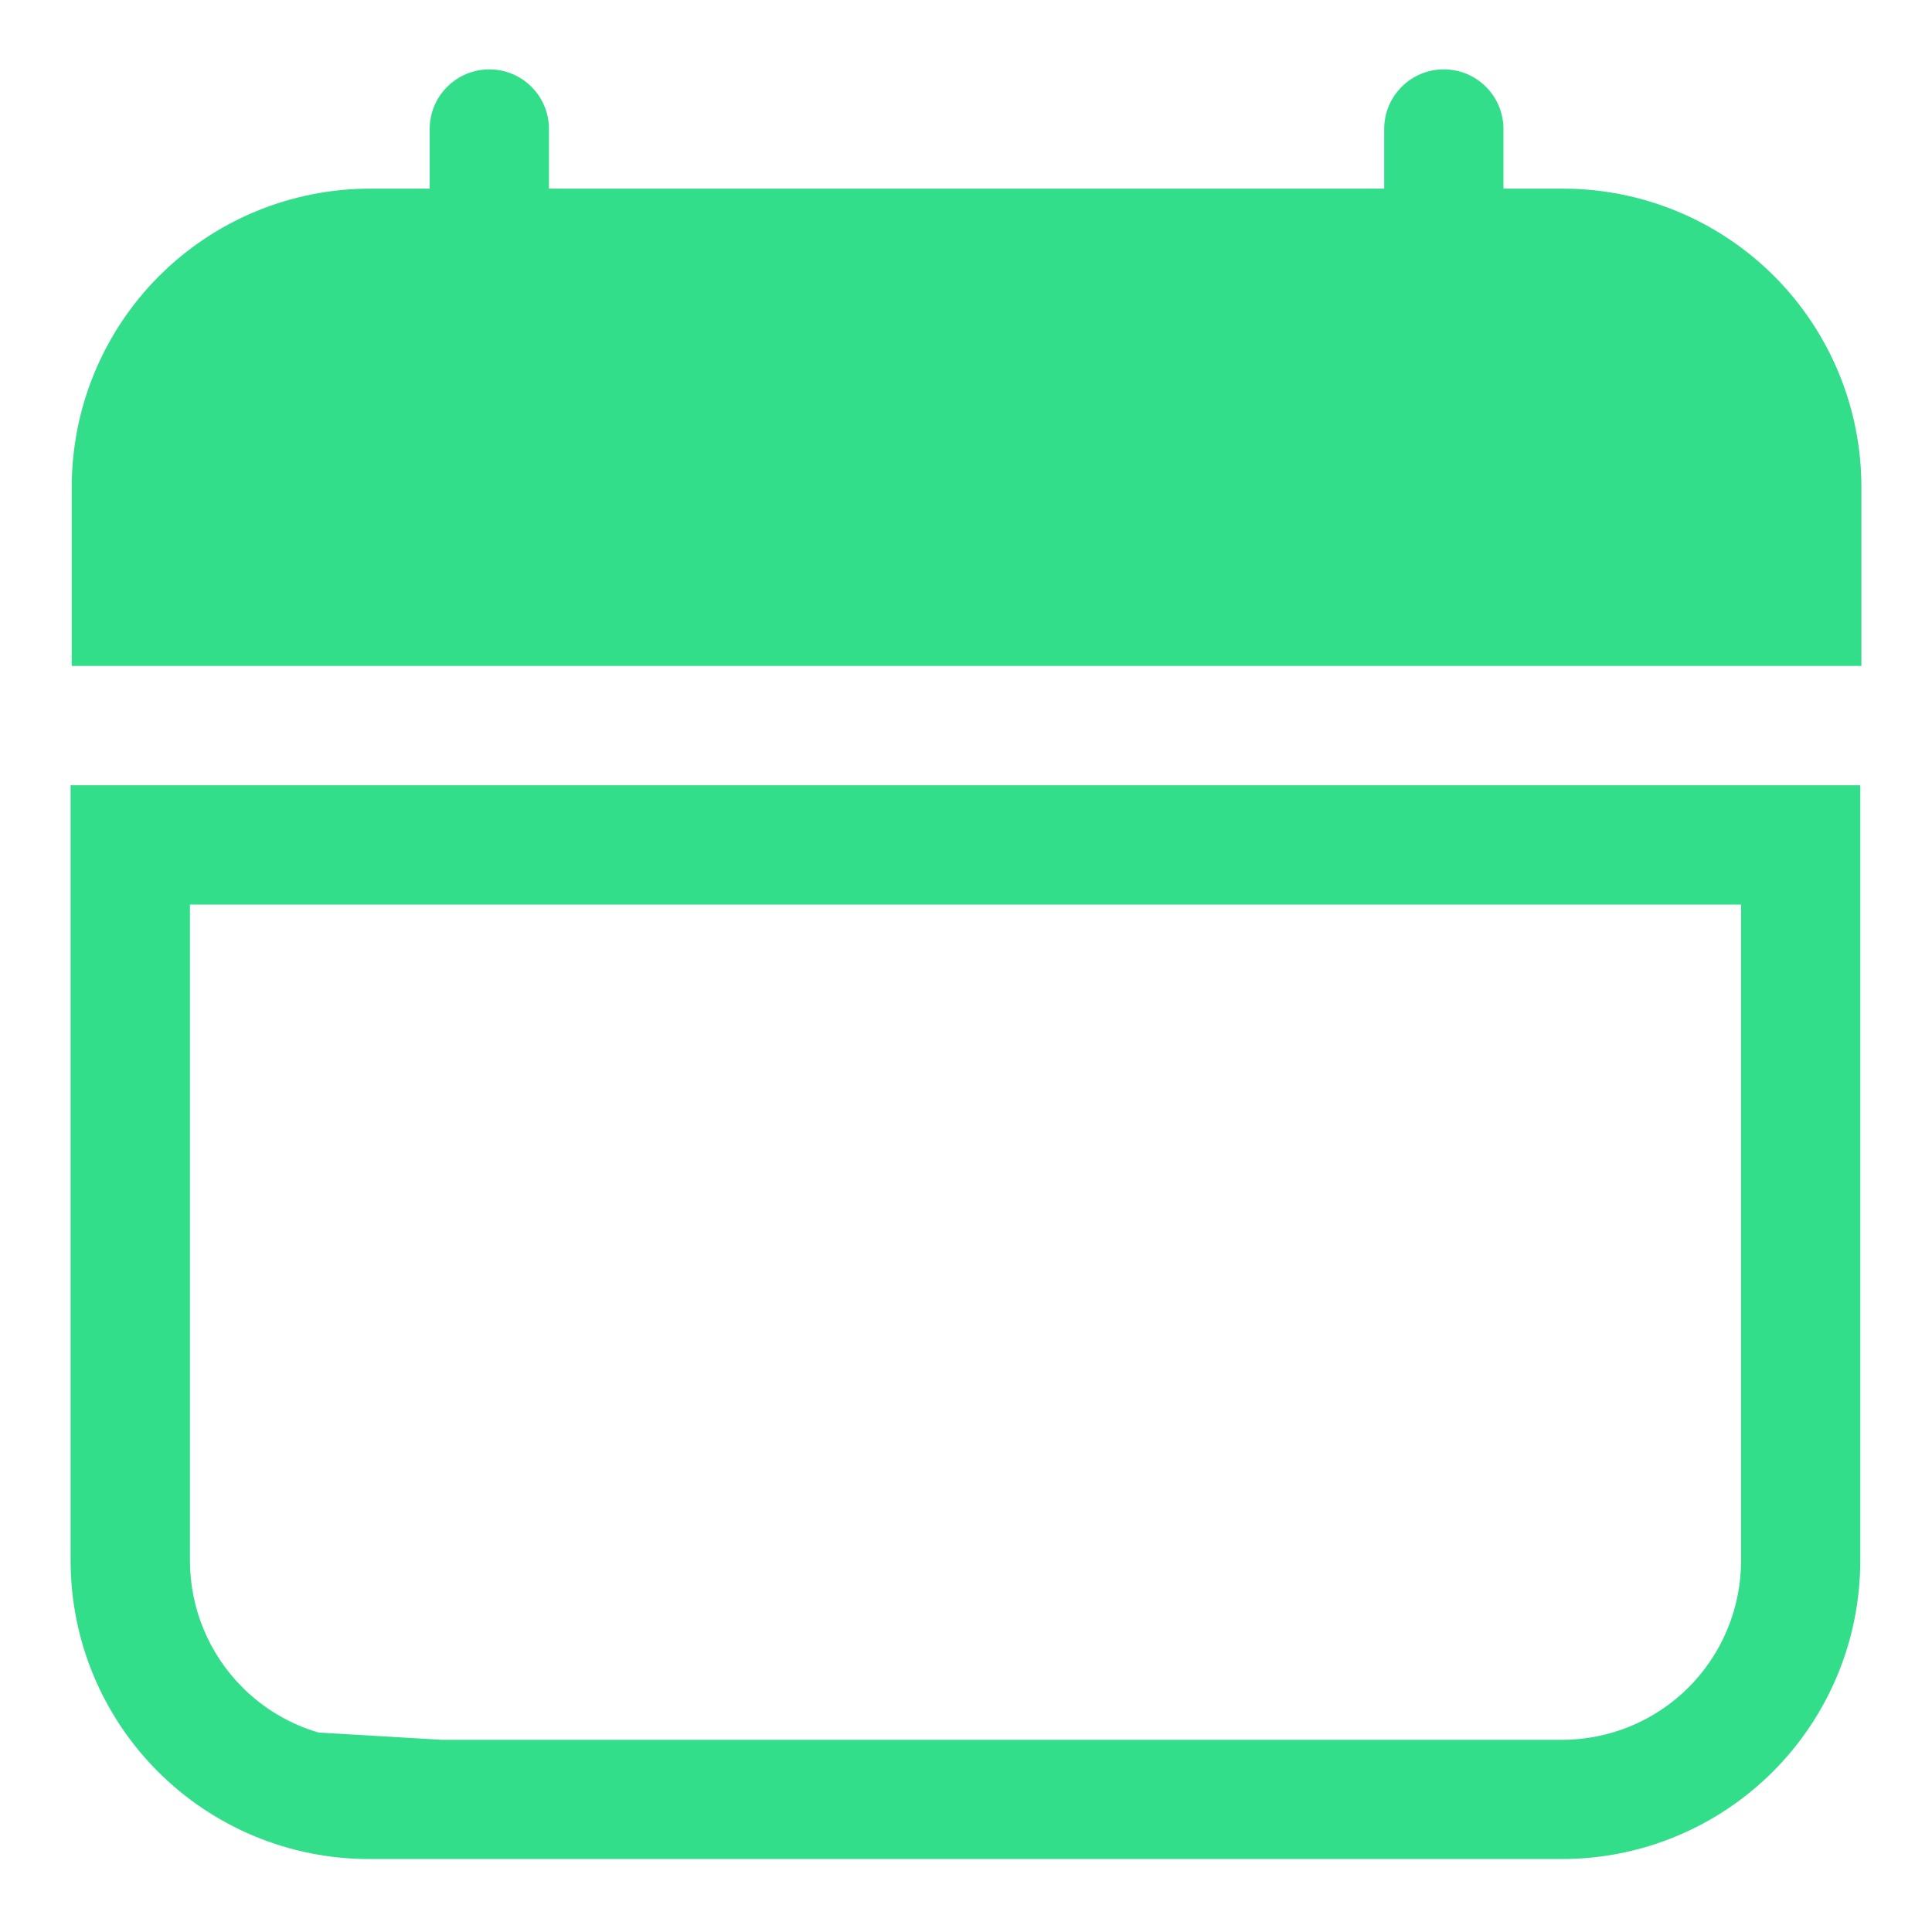
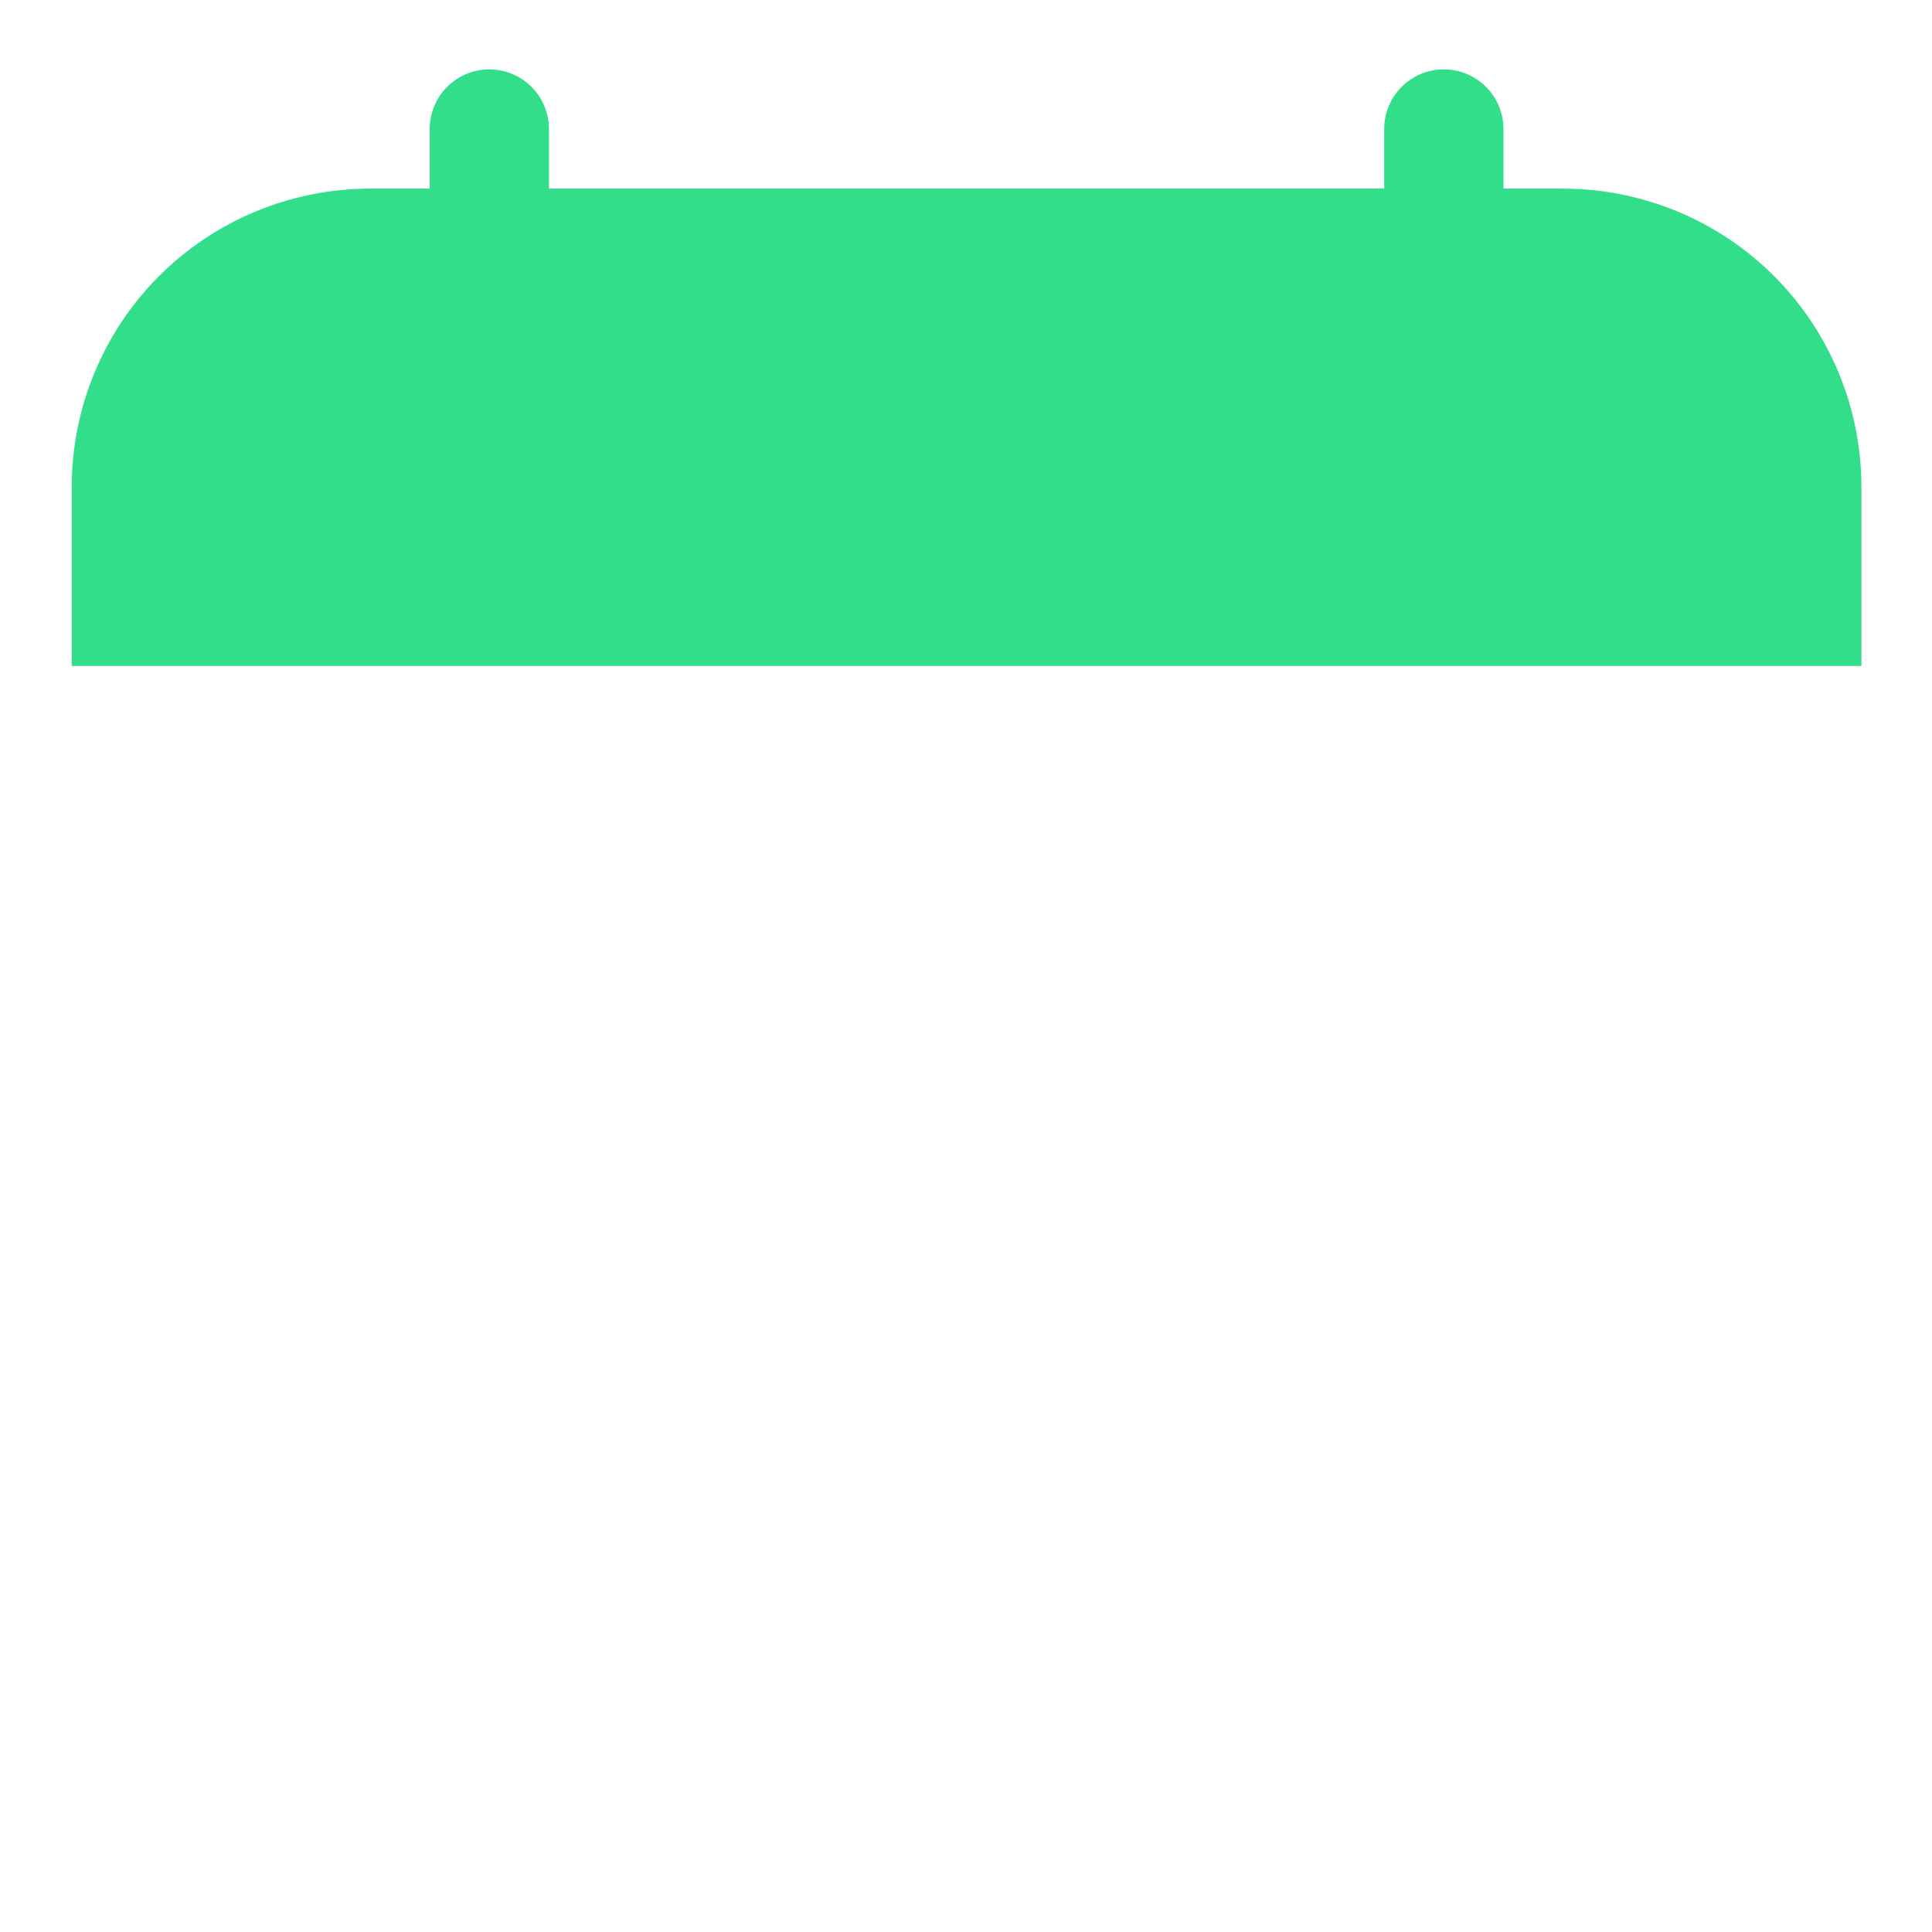
<svg xmlns="http://www.w3.org/2000/svg" width="22" height="22" viewBox="0 0 22 22" fill="none">
  <path d="M17.8 2.148H17.12V1.469C17.12 1.289 17.049 1.116 16.921 0.989C16.794 0.861 16.621 0.79 16.441 0.79C16.261 0.79 16.088 0.861 15.961 0.989C15.833 1.116 15.762 1.289 15.762 1.469V2.148H6.251V1.469C6.251 1.289 6.18 1.116 6.052 0.989C5.925 0.861 5.752 0.79 5.572 0.79C5.392 0.79 5.219 0.861 5.092 0.989C4.964 1.116 4.893 1.289 4.893 1.469V2.148H4.213C3.312 2.149 2.449 2.506 1.812 3.143C1.175 3.78 0.817 4.644 0.817 5.545V7.583H21.196V5.545C21.196 4.644 20.838 3.78 20.201 3.143C19.564 2.506 18.7 2.149 17.8 2.148Z" fill="#32DE8A" />
-   <path fill-rule="evenodd" clip-rule="evenodd" d="M1.799 20.174C1.162 19.537 0.804 18.674 0.804 17.773V8.942H21.183V17.773C21.183 18.674 20.825 19.537 20.188 20.174C19.551 20.811 18.688 21.169 17.787 21.169H4.2C3.3 21.169 2.436 20.811 1.799 20.174ZM2.761 19.215C2.378 18.832 2.164 18.314 2.163 17.774V10.301H19.826V17.773C19.825 18.314 19.61 18.832 19.228 19.215C18.846 19.597 18.328 19.811 17.788 19.812H5.038L3.628 19.729C3.303 19.634 3.004 19.458 2.761 19.215Z" fill="#32DE8A" />
</svg>